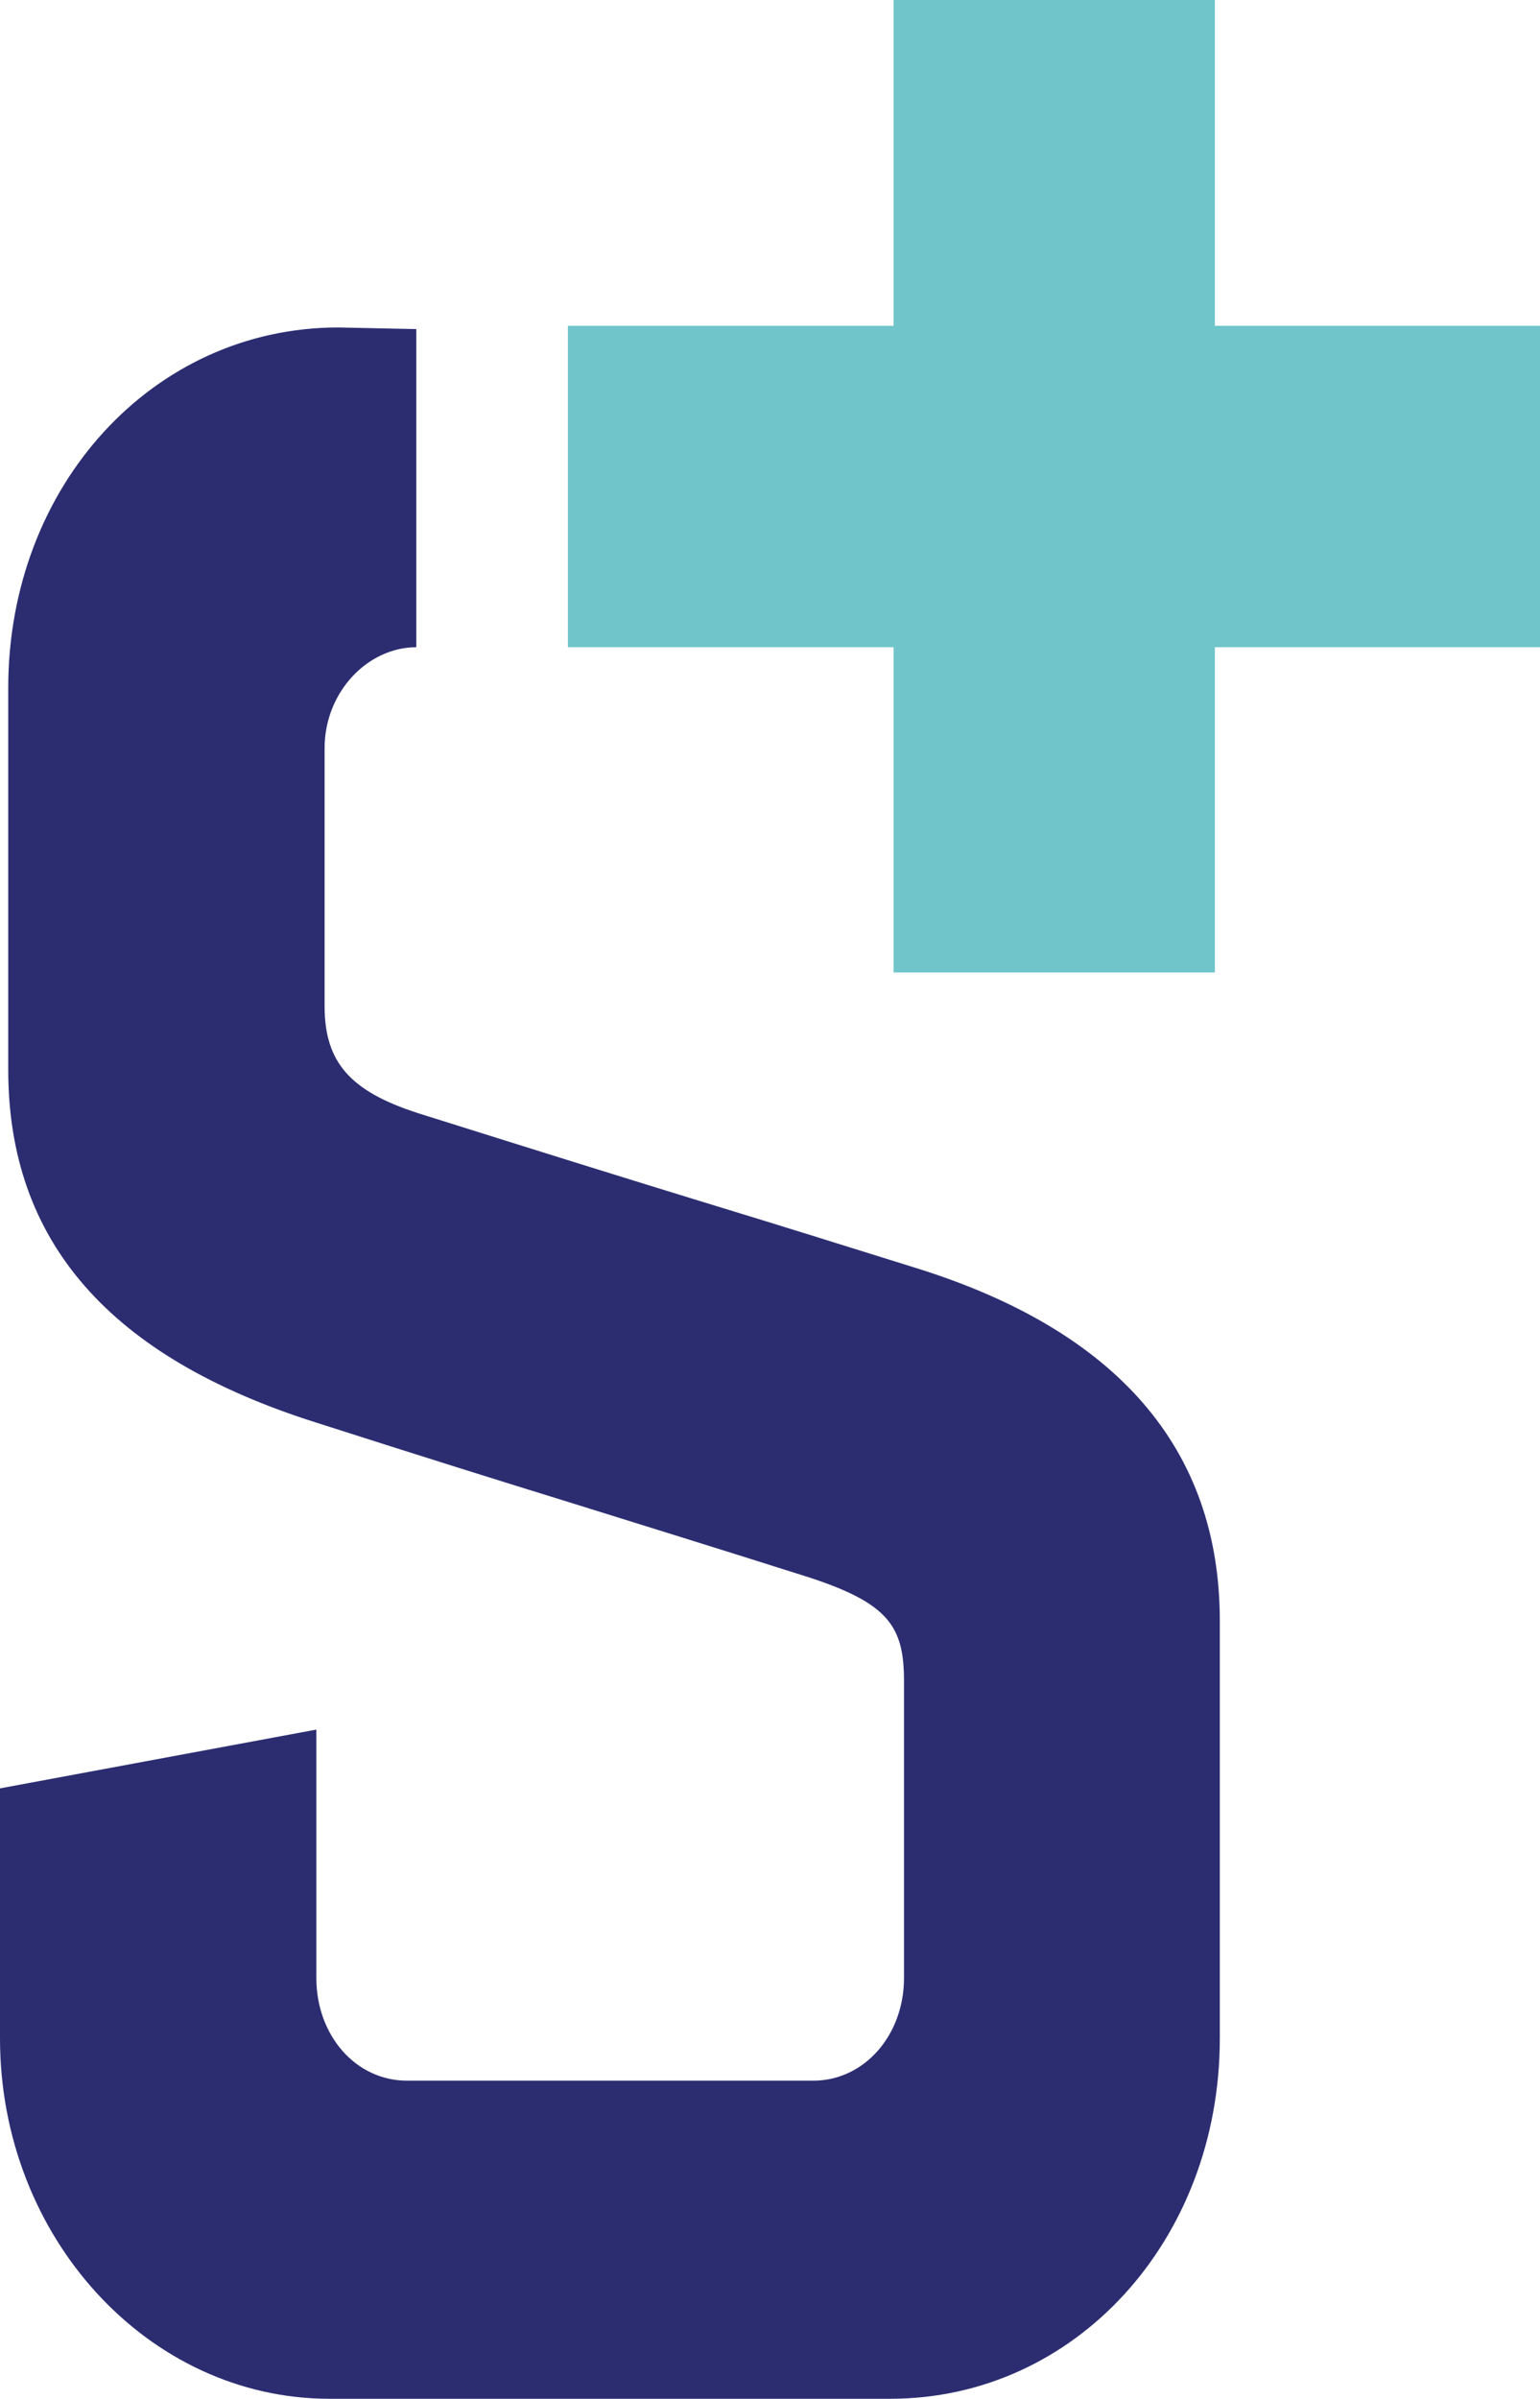
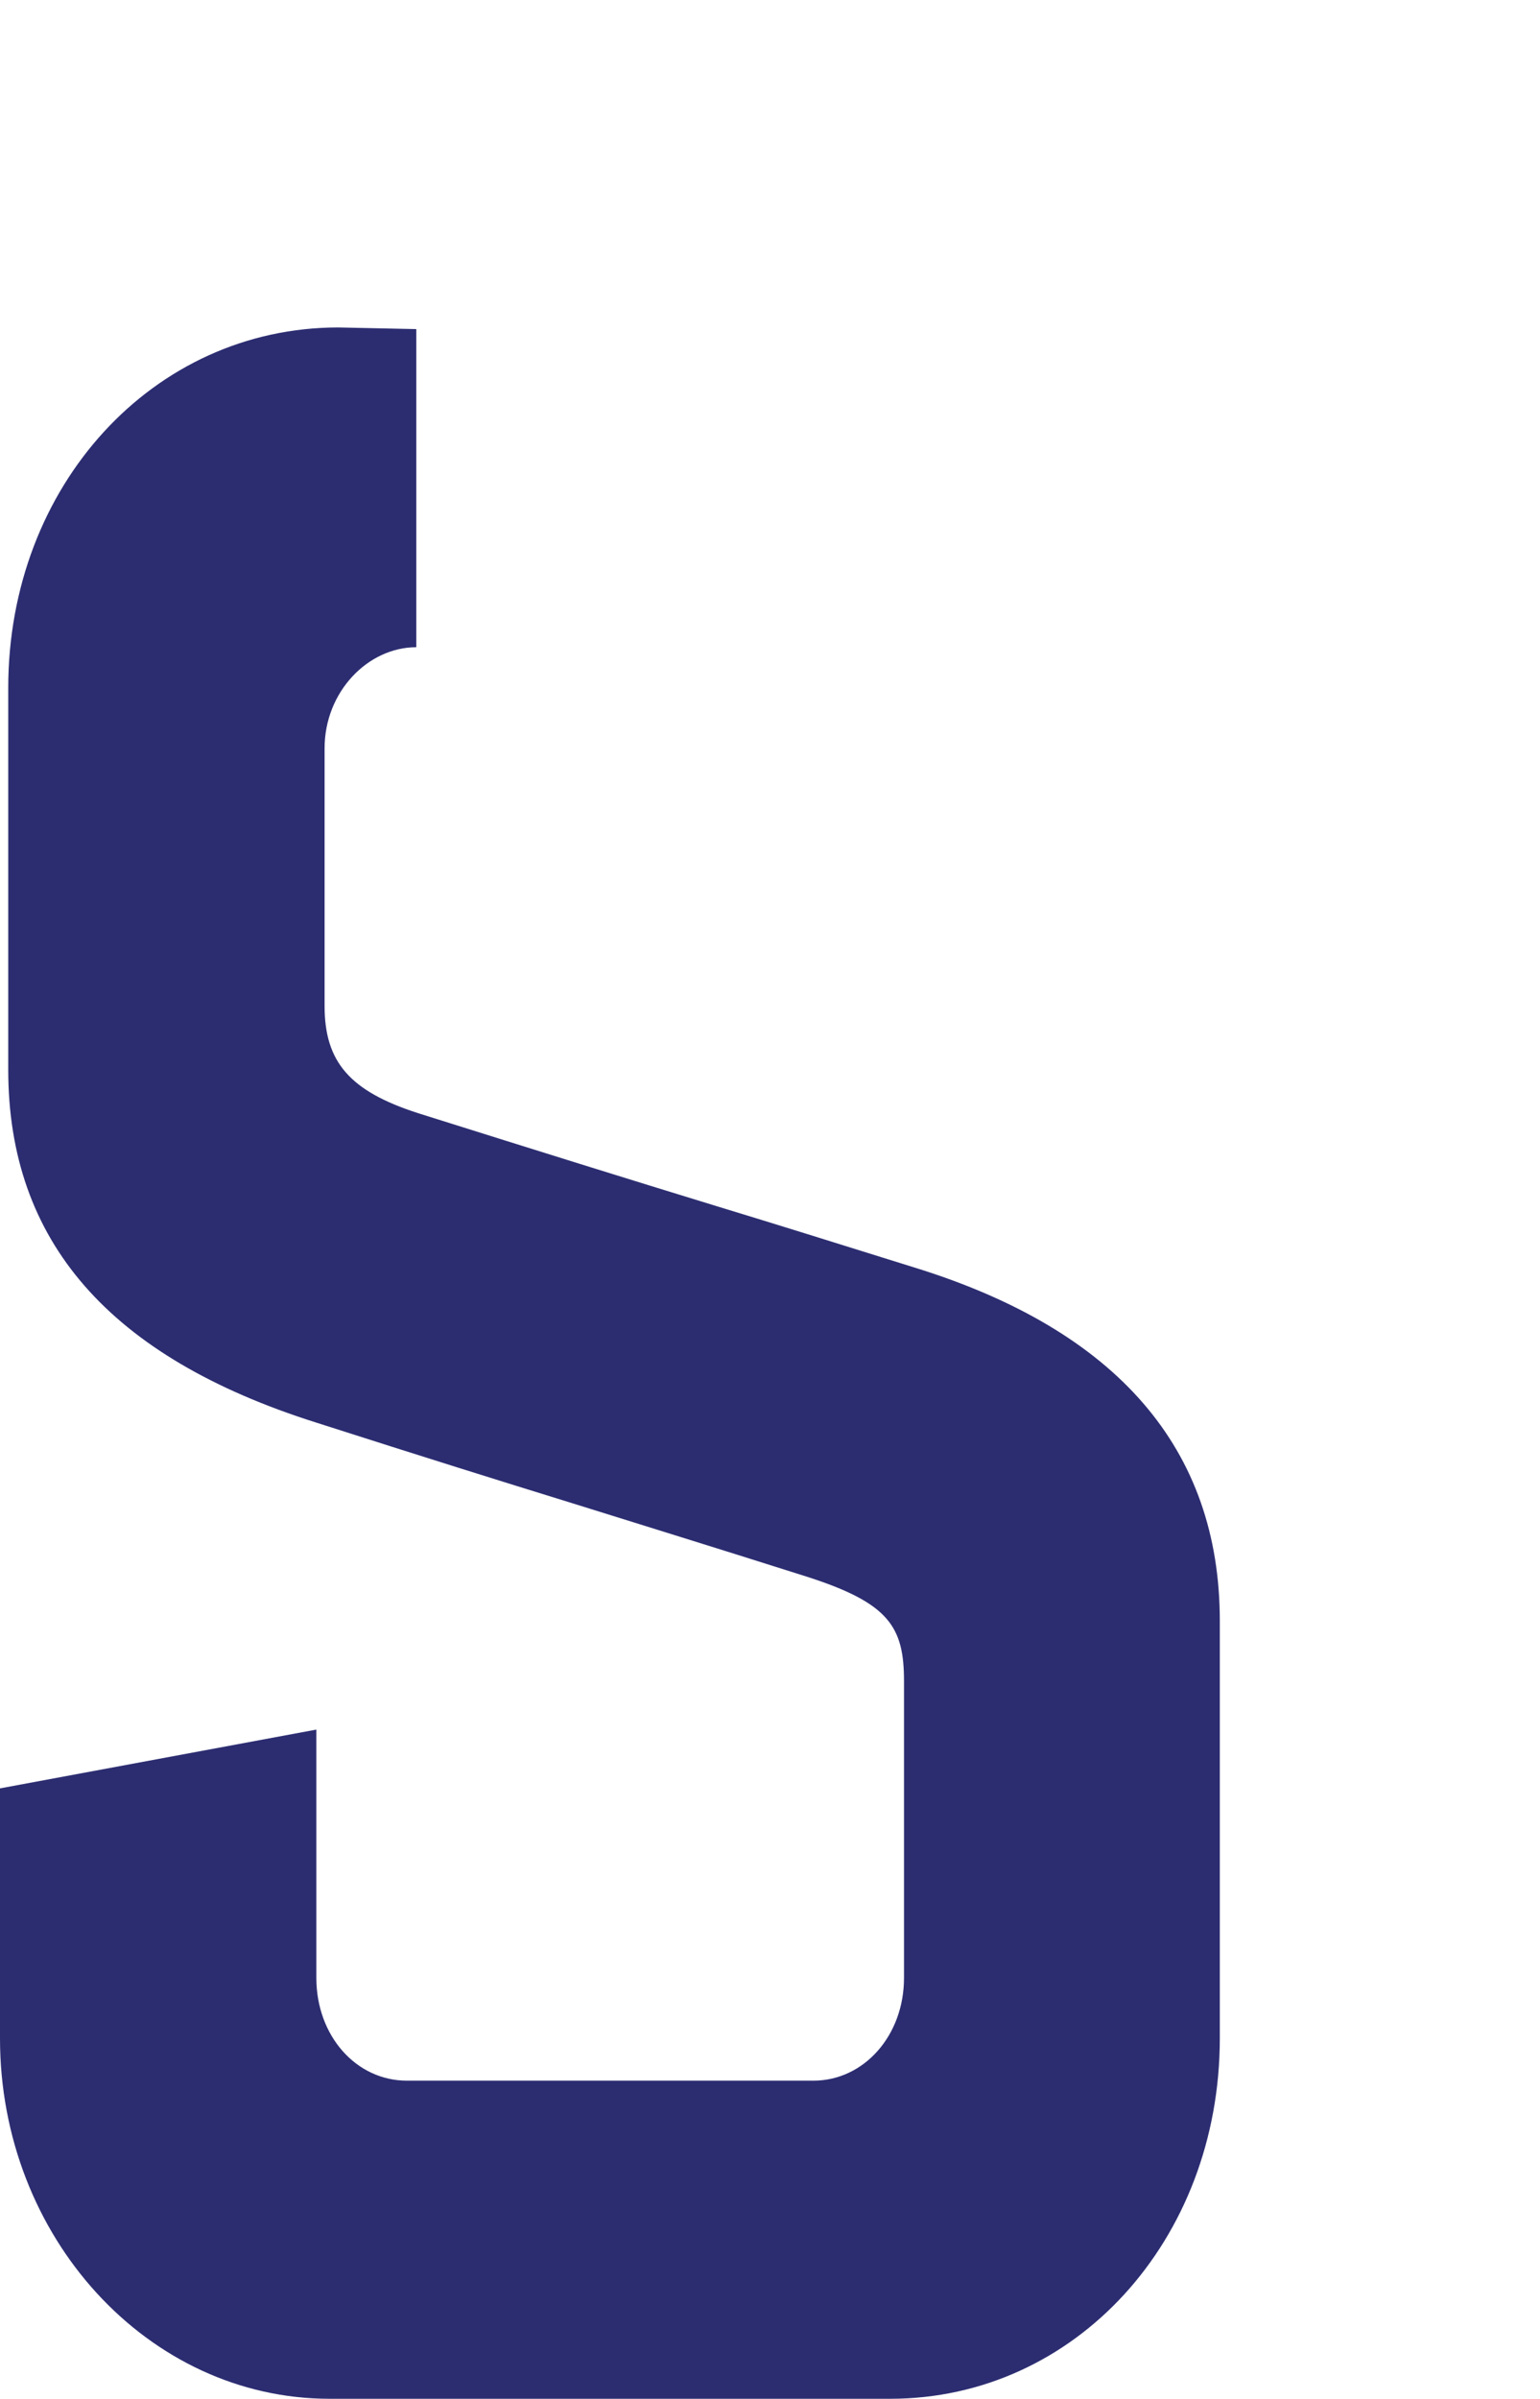
<svg xmlns="http://www.w3.org/2000/svg" id="Laag_2" data-name="Laag 2" viewBox="0 0 28.04 43.66">
  <defs>
    <style>      .cls-1 {        fill: #2c2d71;      }      .cls-1, .cls-2 {        stroke-width: 0px;      }      .cls-2 {        fill: #6fc5ca;      }    </style>
  </defs>
  <g id="Laag_1-2" data-name="Laag 1">
    <path class="cls-1" d="M7.58,11.78c-.88,0-1.67.81-1.67,1.84v4.69c0,1.02.46,1.55,1.7,1.95,2.29.72,3.73,1.17,5.46,1.7,1.02.31,2.14.66,3.58,1.11,3.69,1.14,5.56,3.3,5.56,6.43v7.6c0,3.68-2.64,6.56-6,6.56H6c-3.3,0-6-2.94-6-6.56v-4.55l5.76-1.07v4.52c0,1.05.72,1.87,1.65,1.87h7.4c.92,0,1.65-.82,1.65-1.87v-5.4c0-.99-.27-1.42-1.76-1.9-1.86-.59-3.1-.97-4.28-1.34-1.36-.42-2.64-.82-4.67-1.47C1.99,24.7.15,22.59.15,19.47v-6.95c0-3.68,2.64-6.56,6.01-6.56l1.42.03" />
-     <polygon class="cls-2" points="28.04 5.93 28.04 11.78 22.12 11.78 22.12 17.7 16.27 17.7 16.27 11.78 10.34 11.78 10.34 5.93 16.27 5.93 16.27 0 22.12 0 22.12 5.93 28.04 5.93" />
  </g>
</svg>